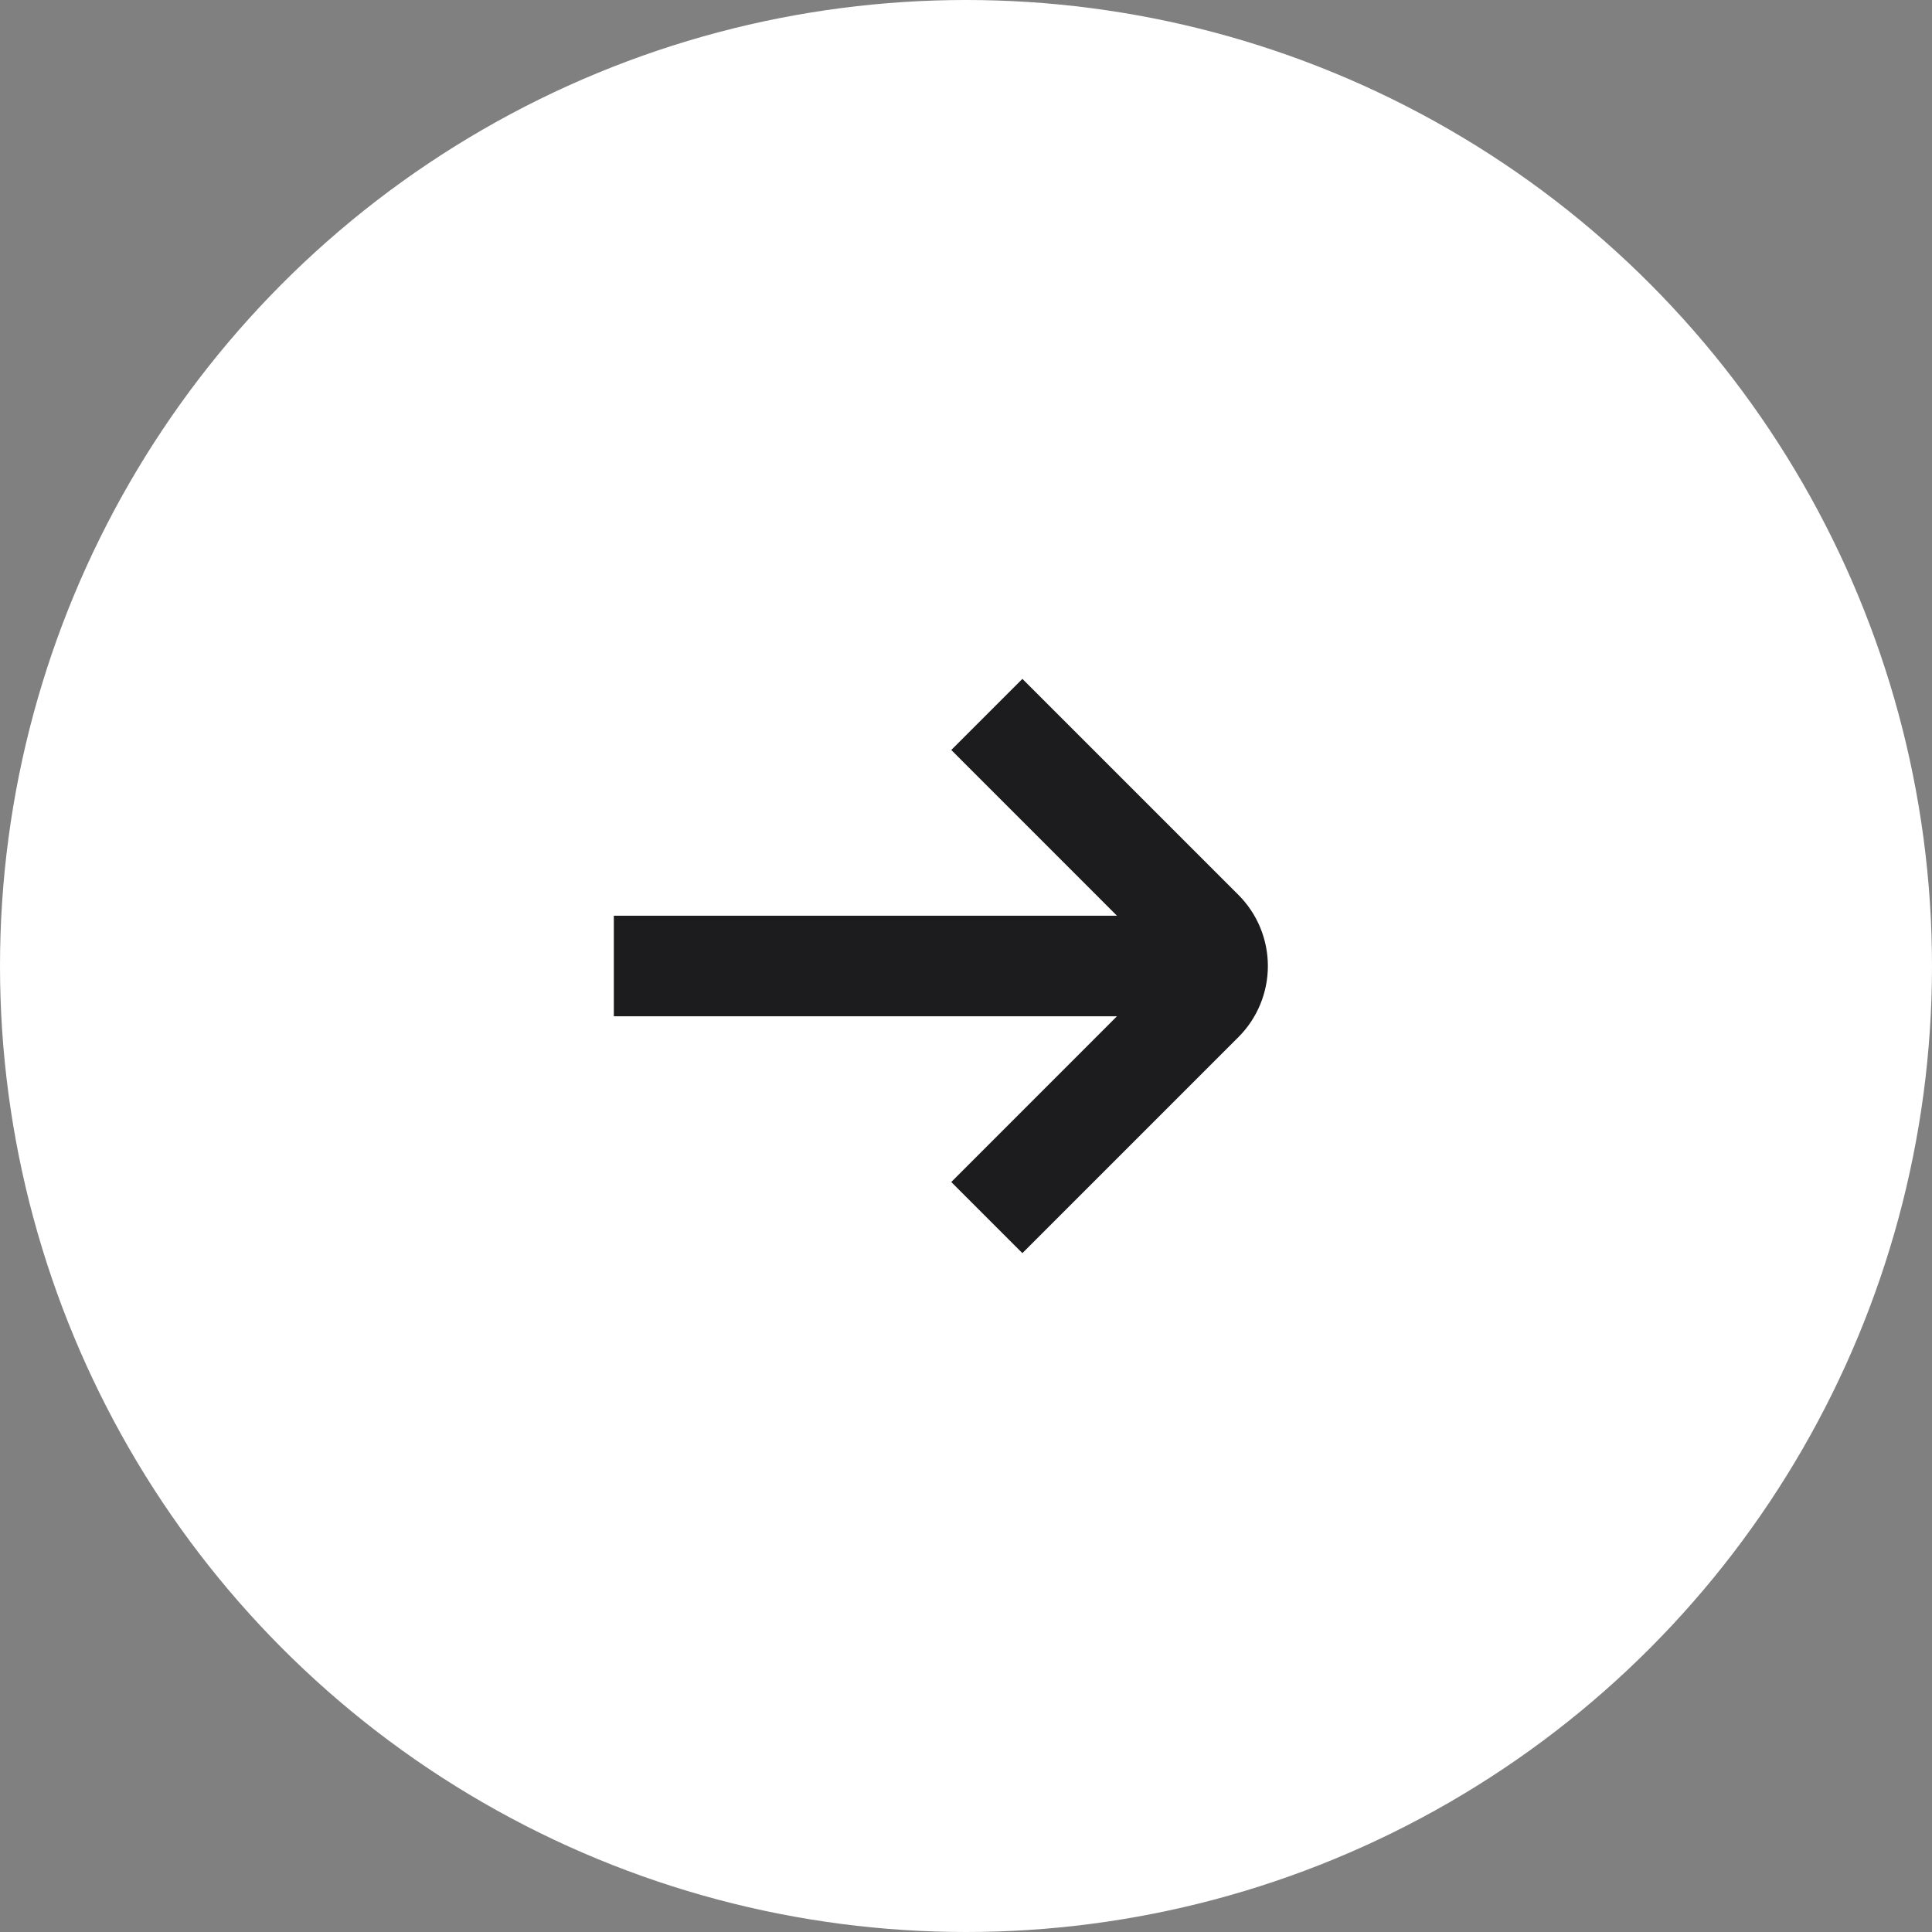
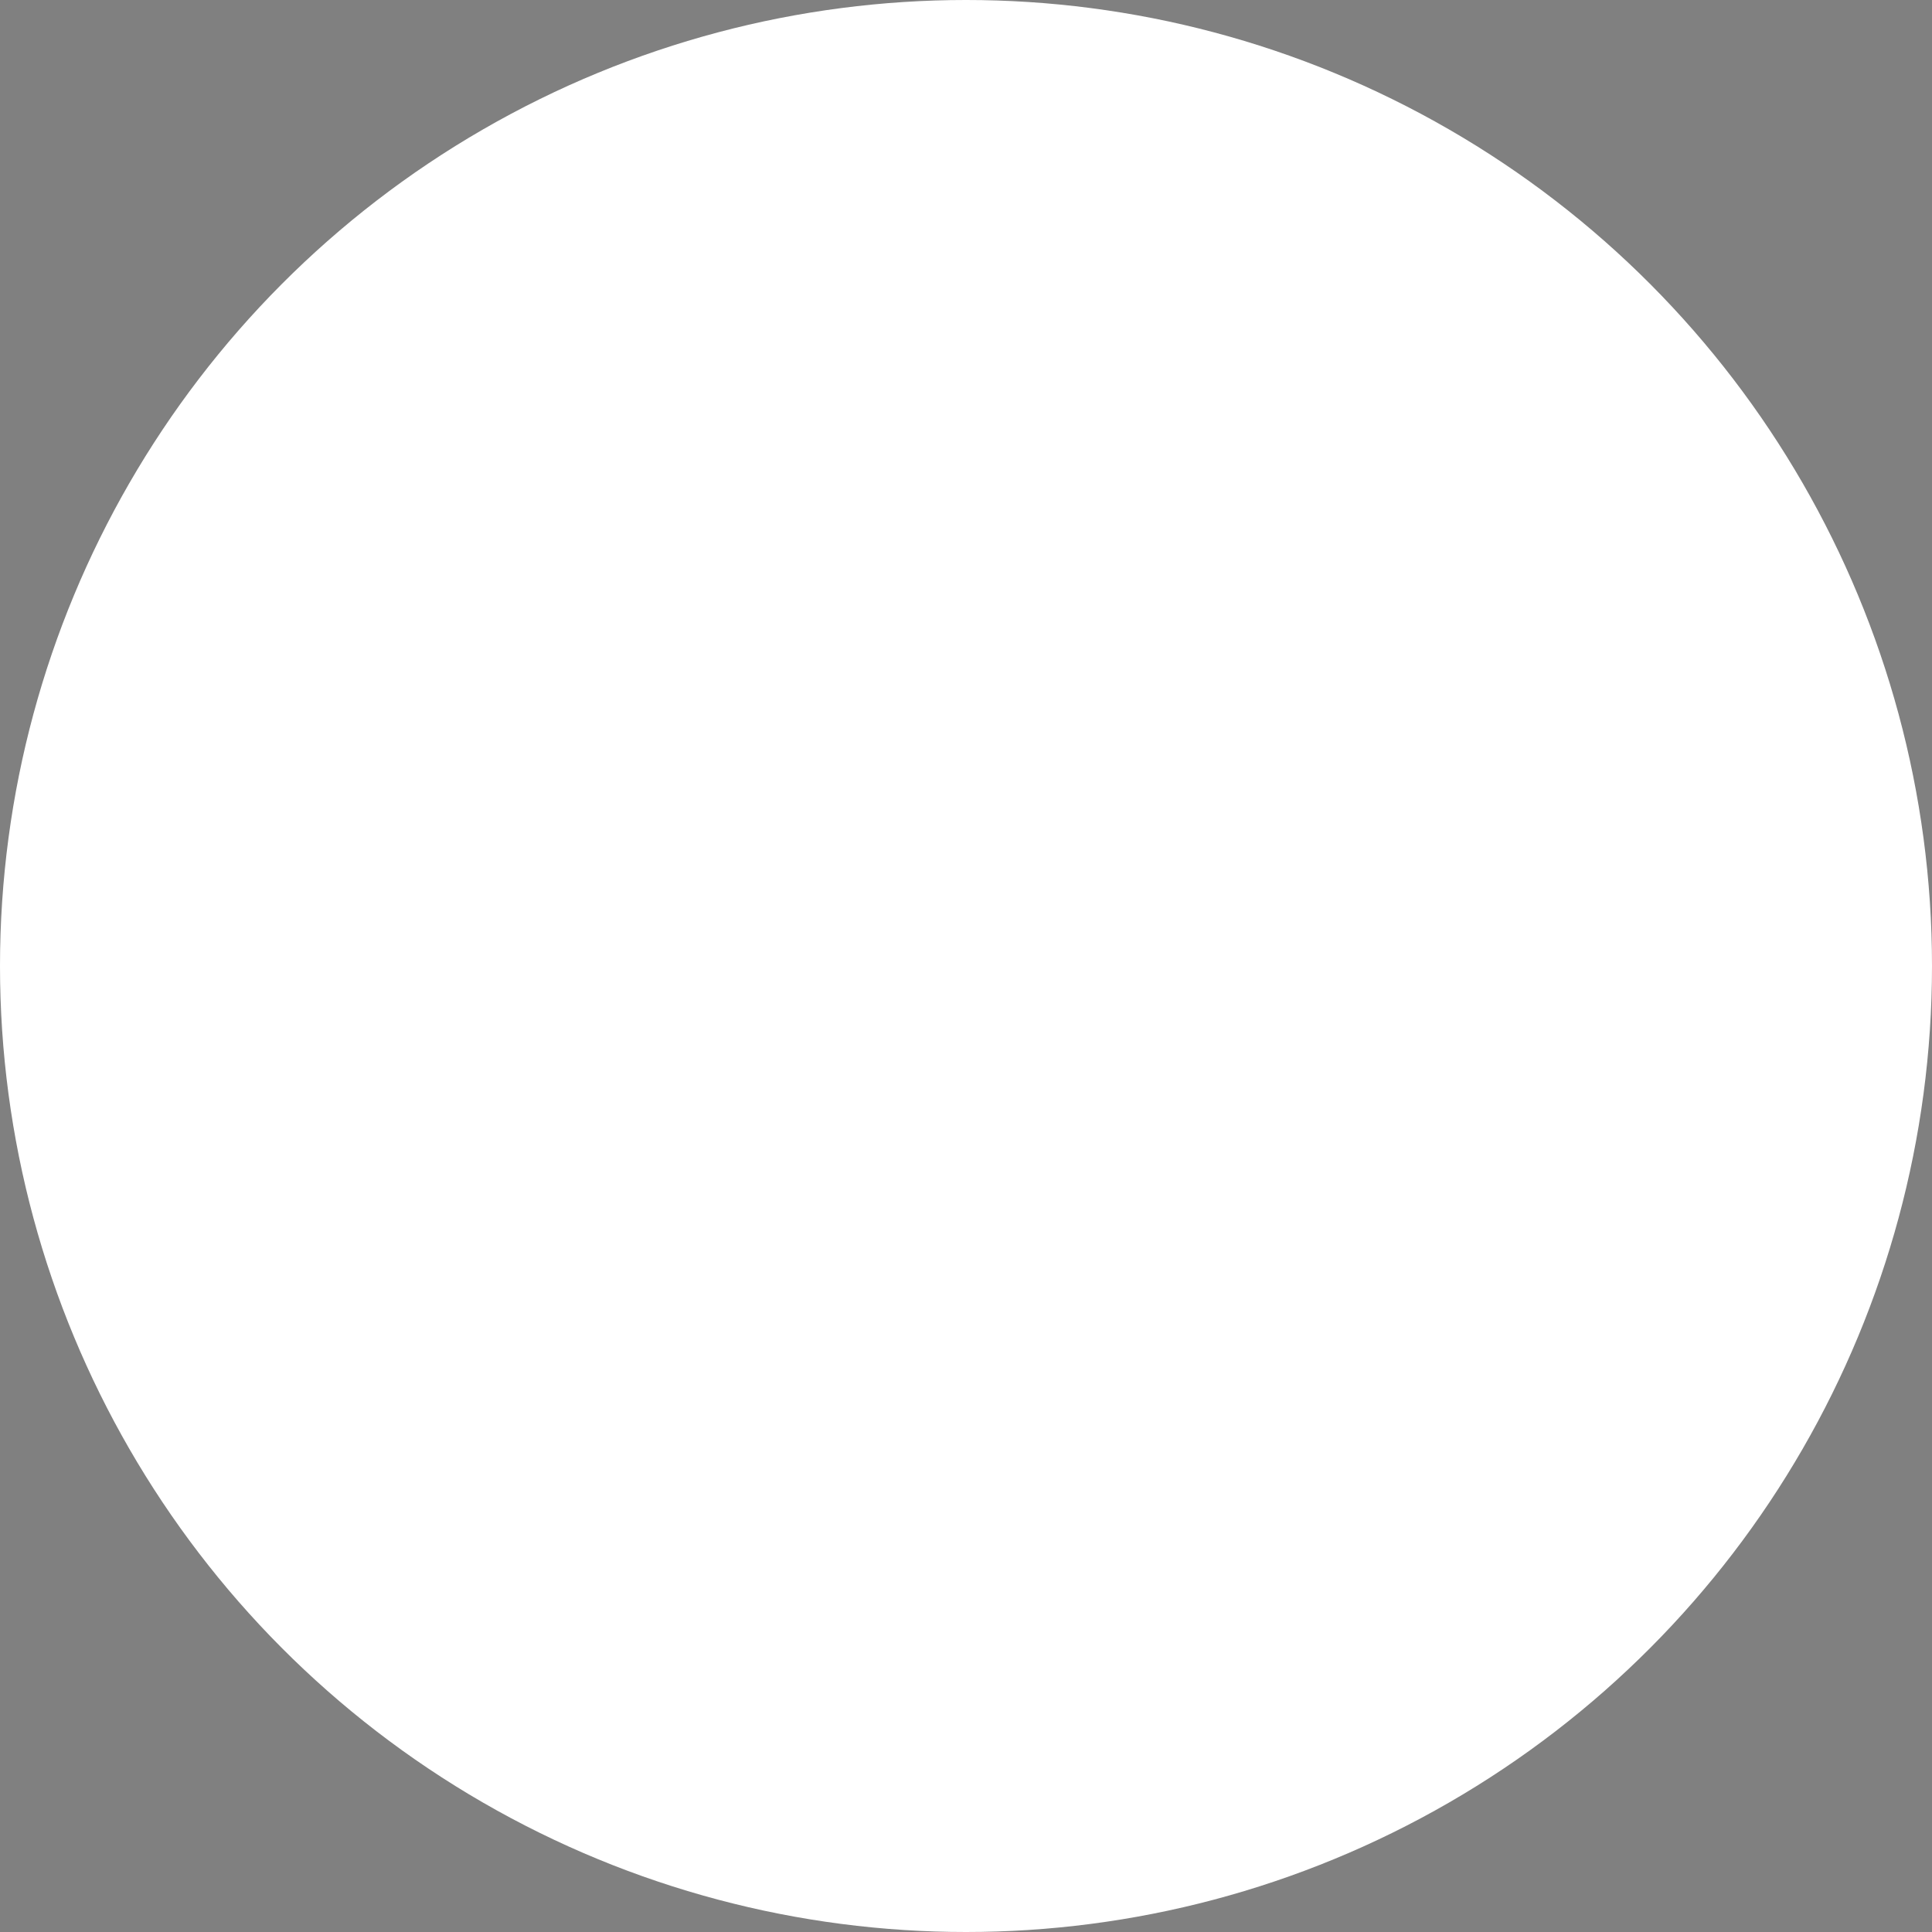
<svg xmlns="http://www.w3.org/2000/svg" width="32" height="32" viewBox="0 0 32 32" fill="none">
  <rect x="0" y="0" width="32" height="32" fill="#808080" stroke="none" />
  <circle cx="16" cy="16" r="16" fill="white" />
-   <path d="M20.512 14.822L16.934 11.244L15.756 12.422L18.5 15.167H10.167V16.833H18.5L15.756 19.578L16.934 20.756L20.512 17.178C20.824 16.866 21 16.442 21 16C21 15.558 20.824 15.134 20.512 14.822Z" fill="#1C1C1E" />
</svg>